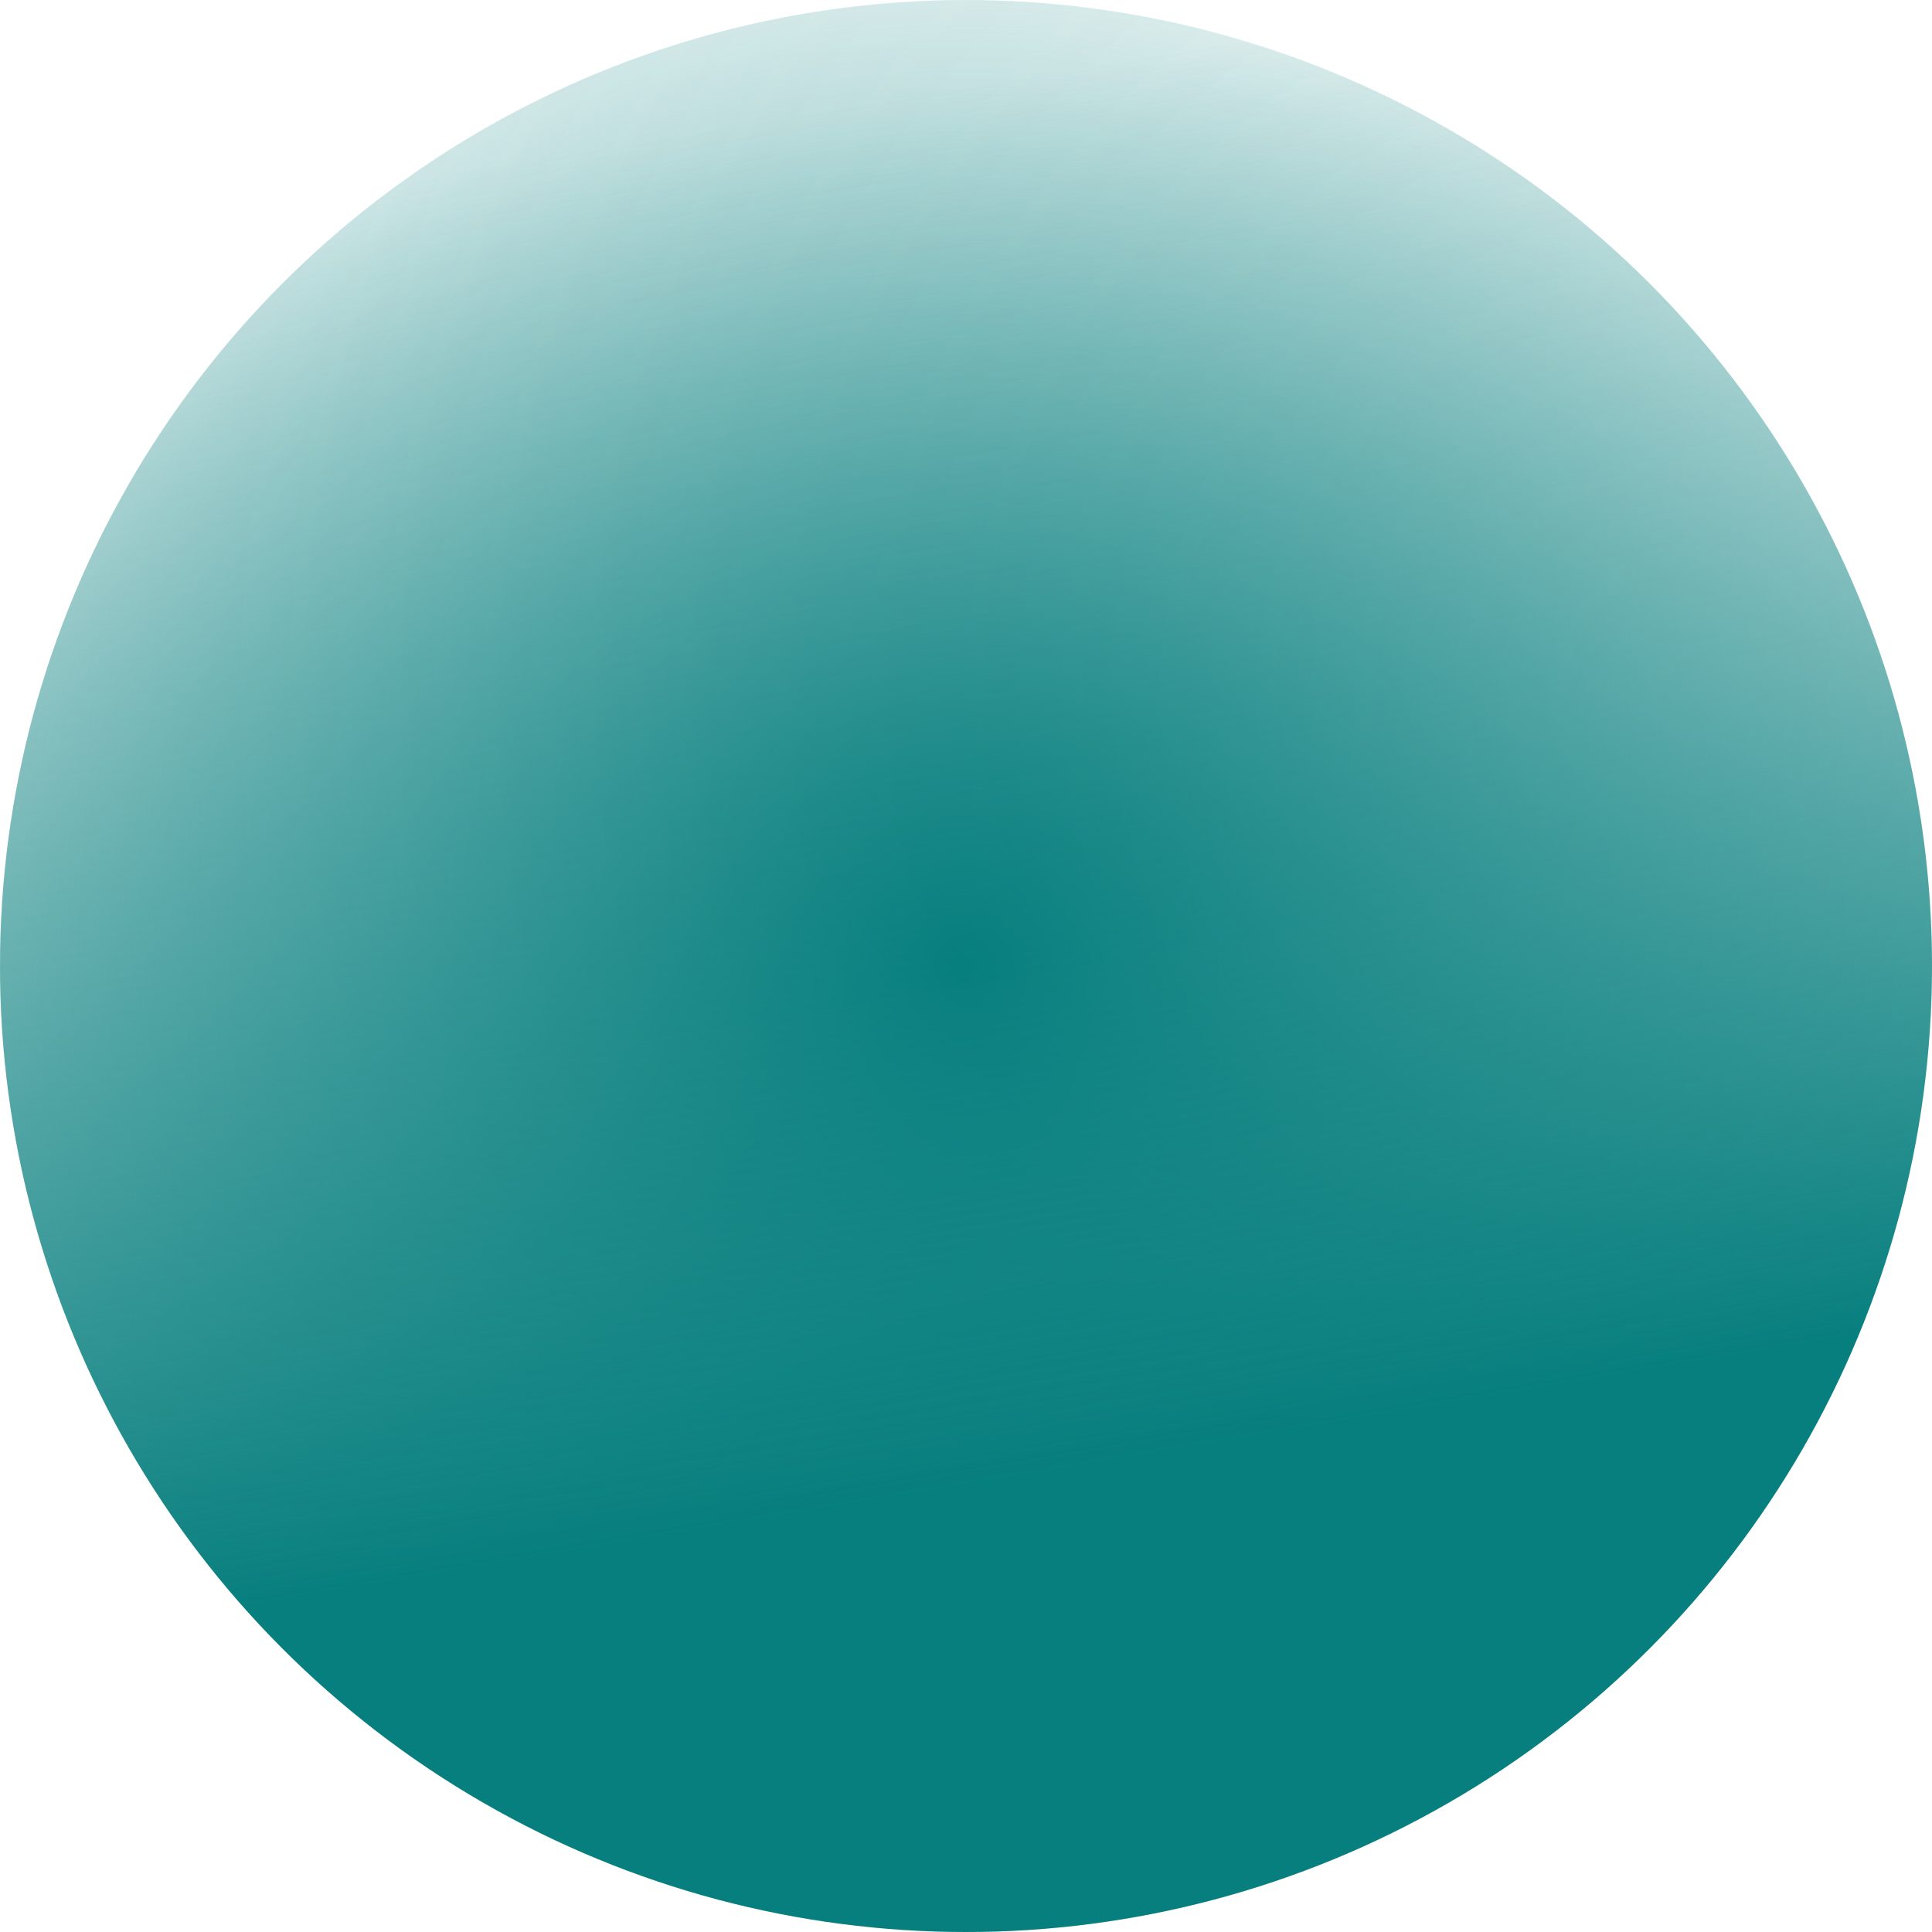
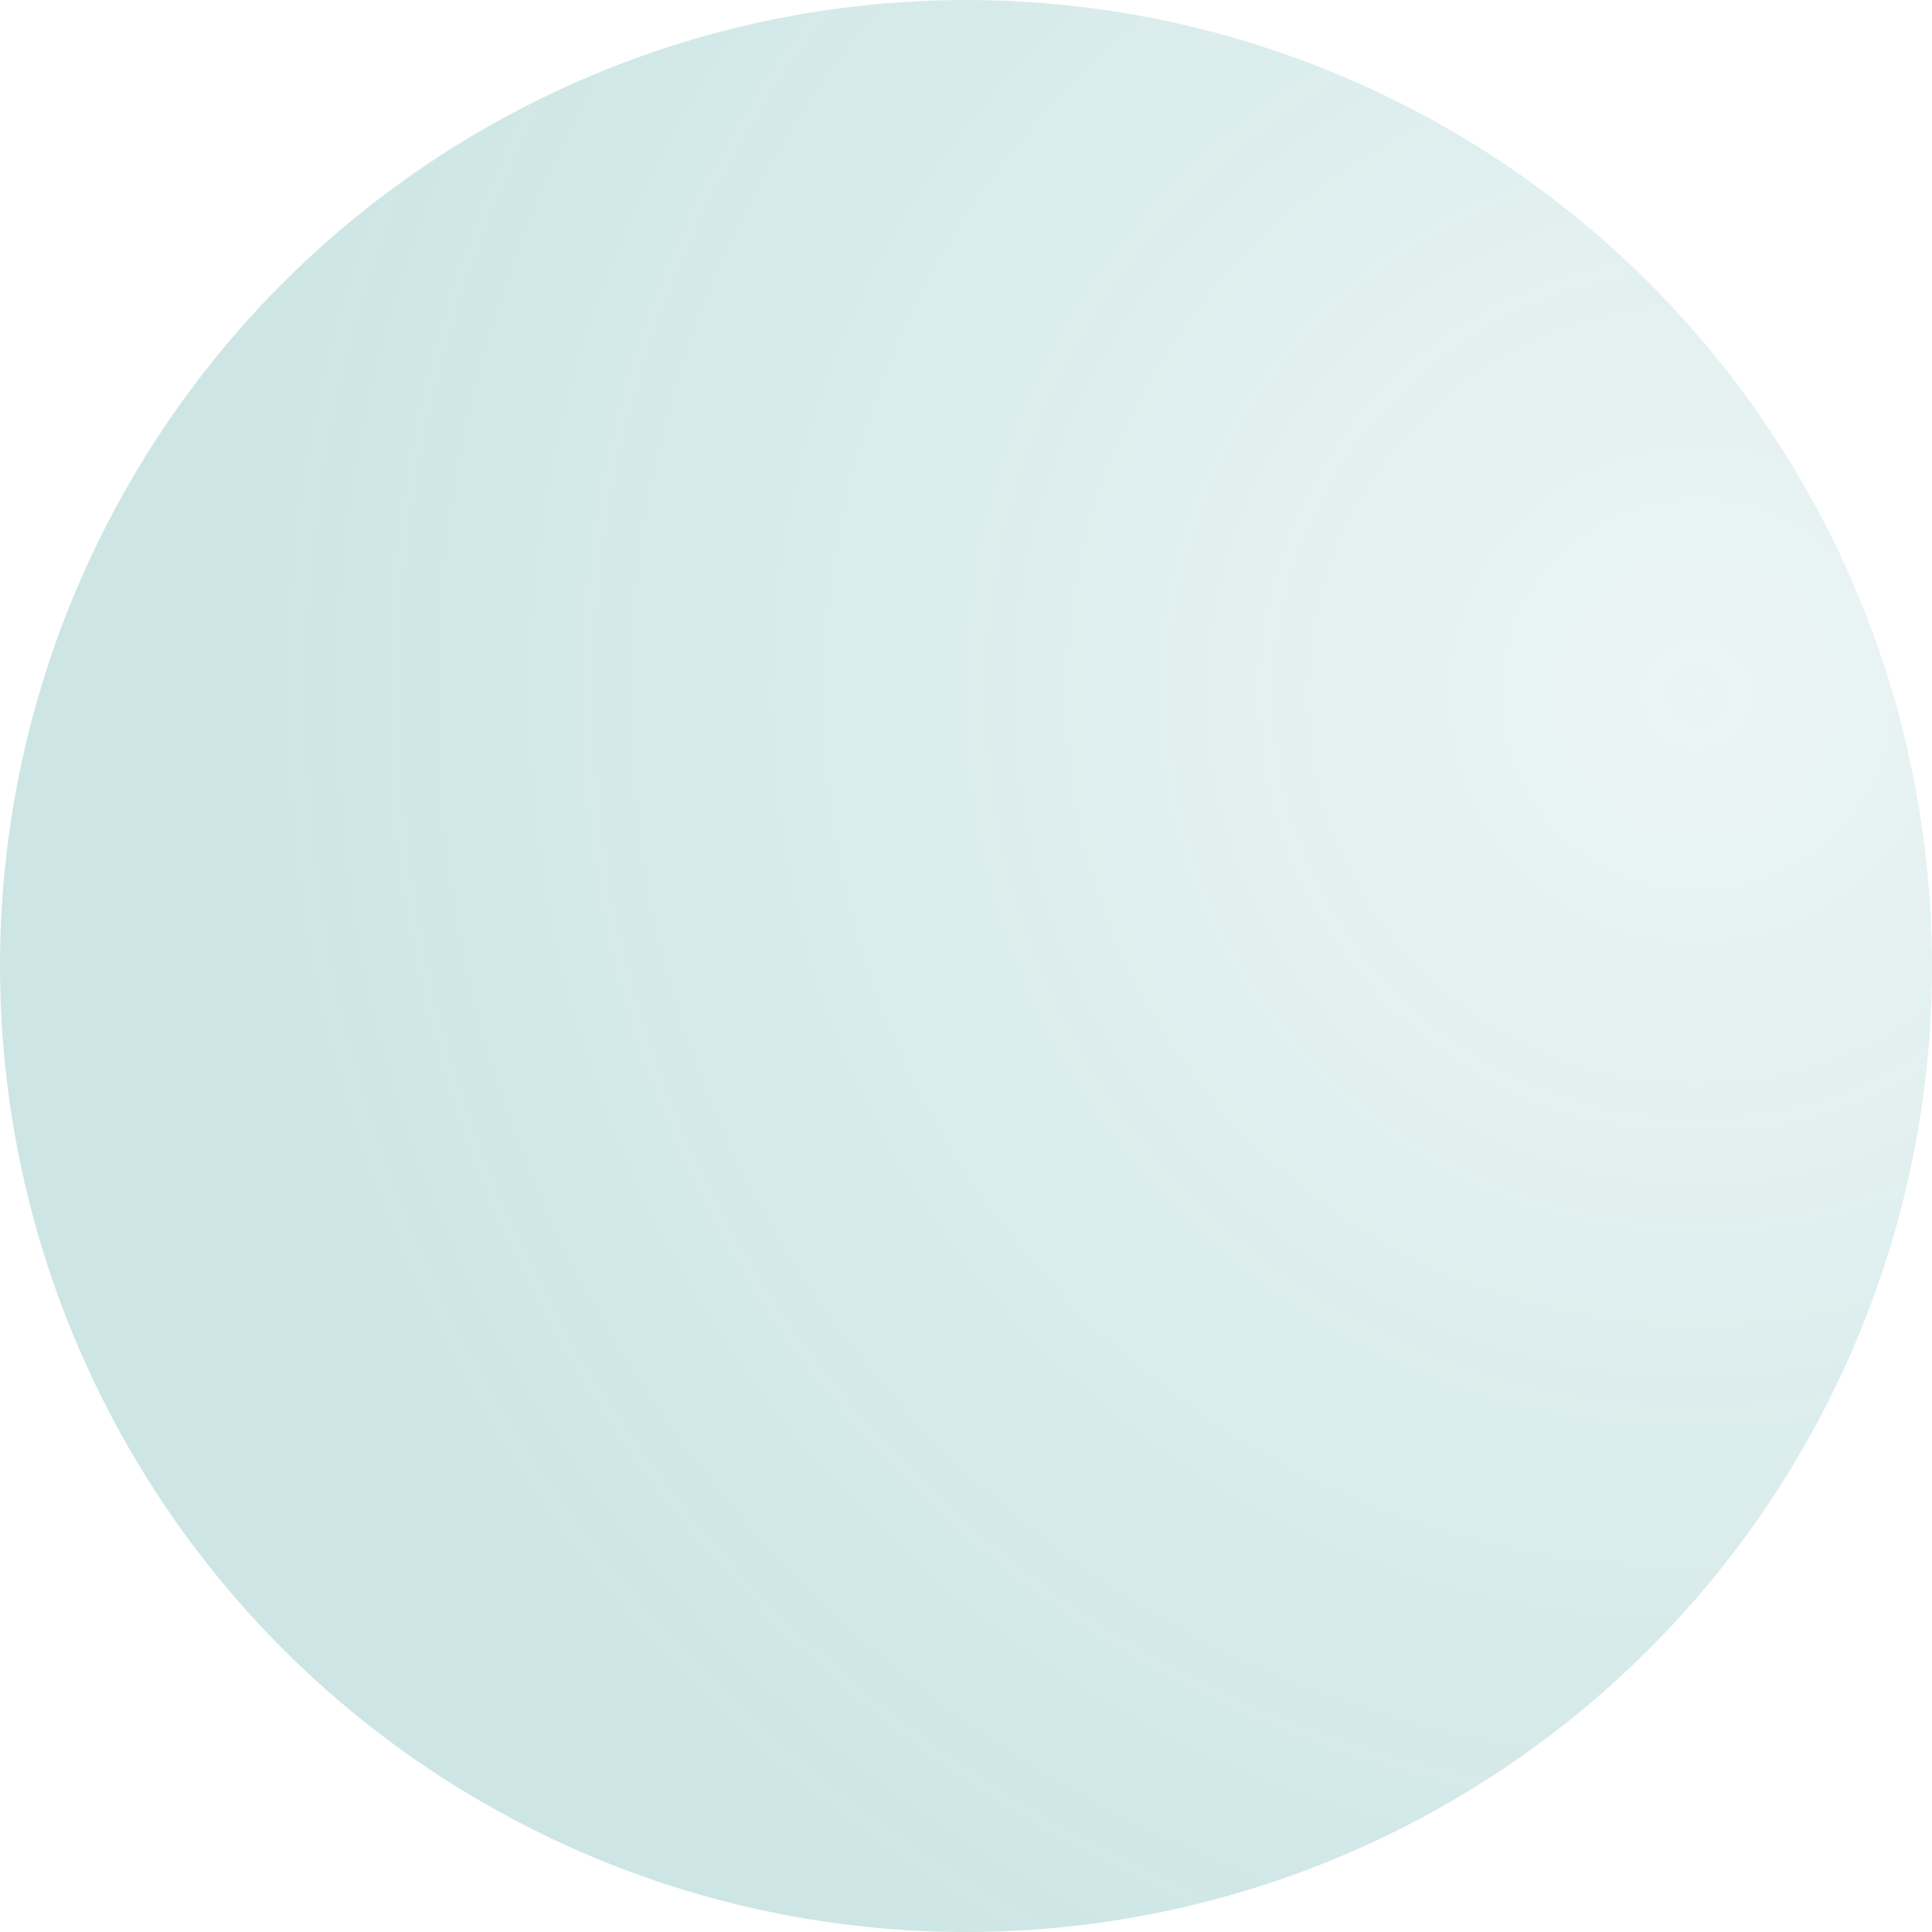
<svg xmlns="http://www.w3.org/2000/svg" width="410" height="410" viewBox="0 0 410 410" fill="none">
-   <circle cx="205" cy="205" r="205" transform="rotate(-180 205 205)" fill="url(#paint0_radial_529_957)" />
  <circle cx="205" cy="205" r="205" transform="rotate(-180 205 205)" fill="url(#paint1_radial_529_957)" fill-opacity="0.2" />
-   <circle cx="205" cy="205" r="205" transform="rotate(-180 205 205)" fill="url(#paint2_linear_529_957)" />
  <defs>
    <radialGradient id="paint0_radial_529_957" cx="0" cy="0" r="1" gradientUnits="userSpaceOnUse" gradientTransform="translate(205 205) rotate(90) scale(205)">
      <stop stop-color="#077F7E" />
      <stop offset="1" stop-color="#077F7E" stop-opacity="0" />
    </radialGradient>
    <radialGradient id="paint1_radial_529_957" cx="0" cy="0" r="1" gradientUnits="userSpaceOnUse" gradientTransform="translate(49.572 263.866) rotate(14.889) scale(315.511)">
      <stop stop-color="#077F7E" stop-opacity="0.4" />
      <stop offset="1" stop-color="#077F7E" />
    </radialGradient>
    <linearGradient id="paint2_linear_529_957" x1="153.363" y1="103.275" x2="205" y2="410" gradientUnits="userSpaceOnUse">
      <stop stop-color="#077F7E" />
      <stop offset="0.942" stop-color="#077F7E" stop-opacity="0" />
    </linearGradient>
  </defs>
</svg>